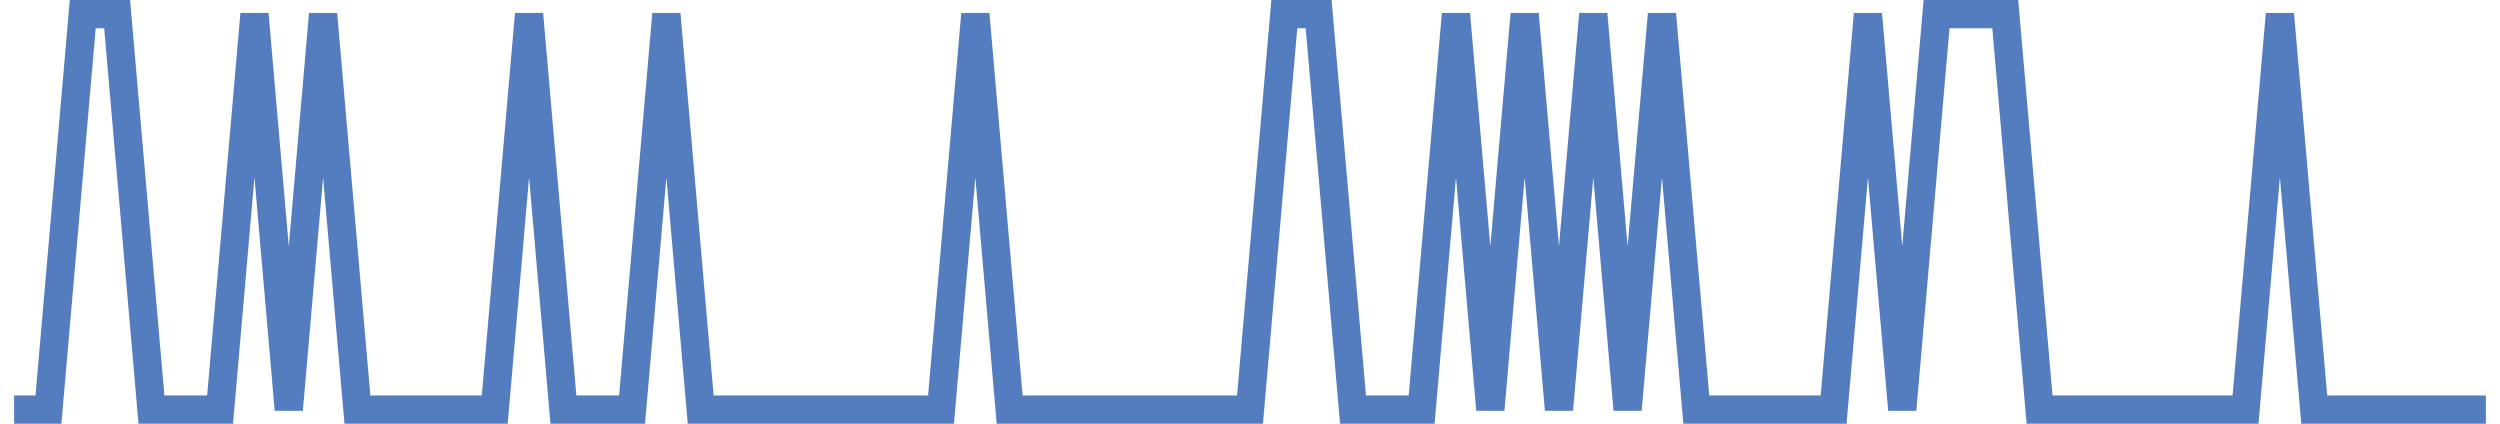
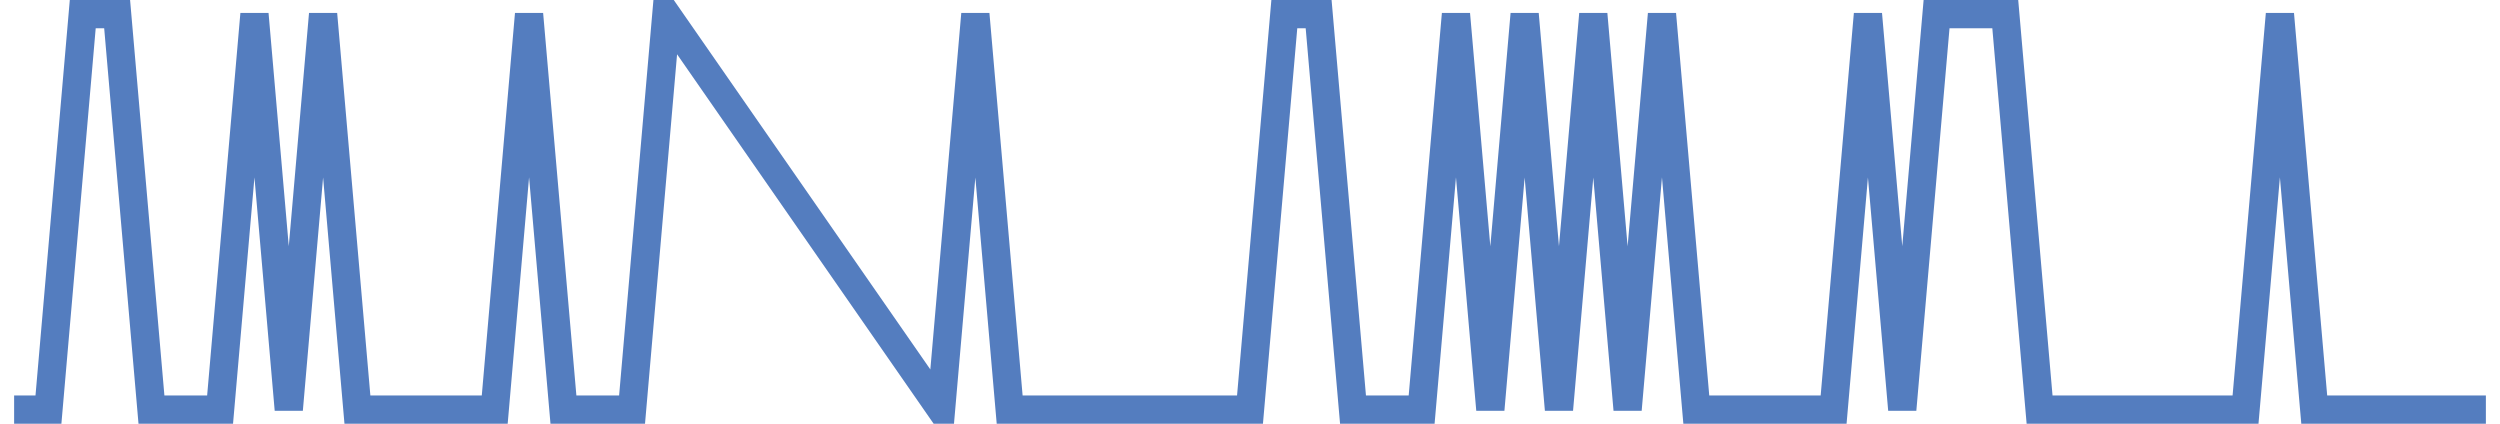
<svg xmlns="http://www.w3.org/2000/svg" width="177pt" height="30pt" viewBox="0 0 177 30" version="1.1">
  <g id="surface36240496">
-     <path style="fill:none;stroke-width:2;stroke-linecap:butt;stroke-linejoin:miter;stroke:rgb(32.941%,49.02%,74.902%);stroke-opacity:1;stroke-miterlimit:10;" d="M 1 29 L 3.43 29 L 5.859 1 L 8.293 1 L 10.723 29 L 15.582 29 L 18.016 1 L 20.445 29 L 22.875 1 L 25.305 29 L 35.027 29 L 37.457 1 L 39.891 29 L 44.75 29 L 47.18 1 L 49.609 29 L 66.625 29 L 69.055 1 L 71.484 29 L 88.5 29 L 90.93 1 L 93.359 1 L 95.793 29 L 100.652 29 L 103.082 1 L 105.516 29 L 107.945 1 L 110.375 29 L 112.805 1 L 115.234 29 L 117.668 1 L 120.098 29 L 129.82 29 L 132.25 1 L 134.68 29 L 137.109 1 L 141.973 1 L 144.402 29 L 158.984 29 L 161.418 1 L 163.848 29 L 176 29 " />
+     <path style="fill:none;stroke-width:2;stroke-linecap:butt;stroke-linejoin:miter;stroke:rgb(32.941%,49.02%,74.902%);stroke-opacity:1;stroke-miterlimit:10;" d="M 1 29 L 3.43 29 L 5.859 1 L 8.293 1 L 10.723 29 L 15.582 29 L 18.016 1 L 20.445 29 L 22.875 1 L 25.305 29 L 35.027 29 L 37.457 1 L 39.891 29 L 44.75 29 L 47.18 1 L 66.625 29 L 69.055 1 L 71.484 29 L 88.5 29 L 90.93 1 L 93.359 1 L 95.793 29 L 100.652 29 L 103.082 1 L 105.516 29 L 107.945 1 L 110.375 29 L 112.805 1 L 115.234 29 L 117.668 1 L 120.098 29 L 129.82 29 L 132.25 1 L 134.68 29 L 137.109 1 L 141.973 1 L 144.402 29 L 158.984 29 L 161.418 1 L 163.848 29 L 176 29 " />
  </g>
</svg>